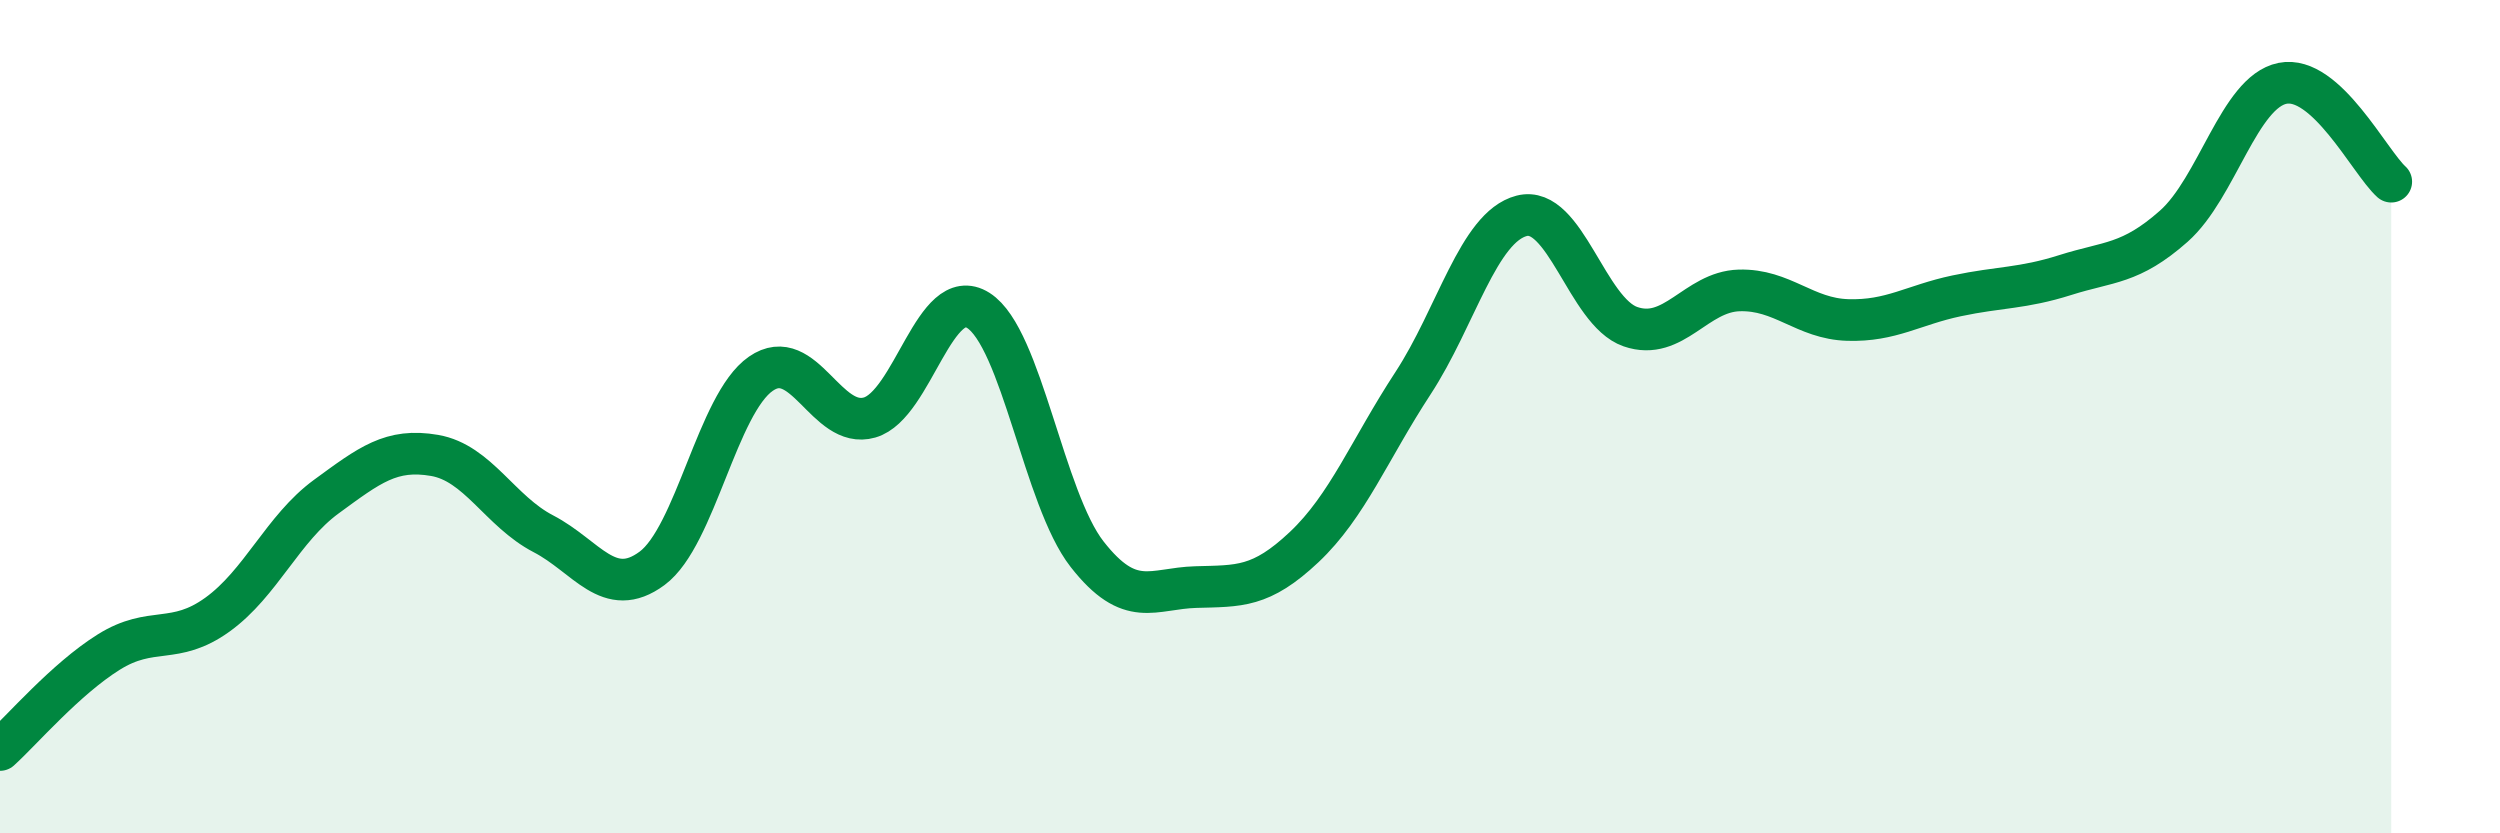
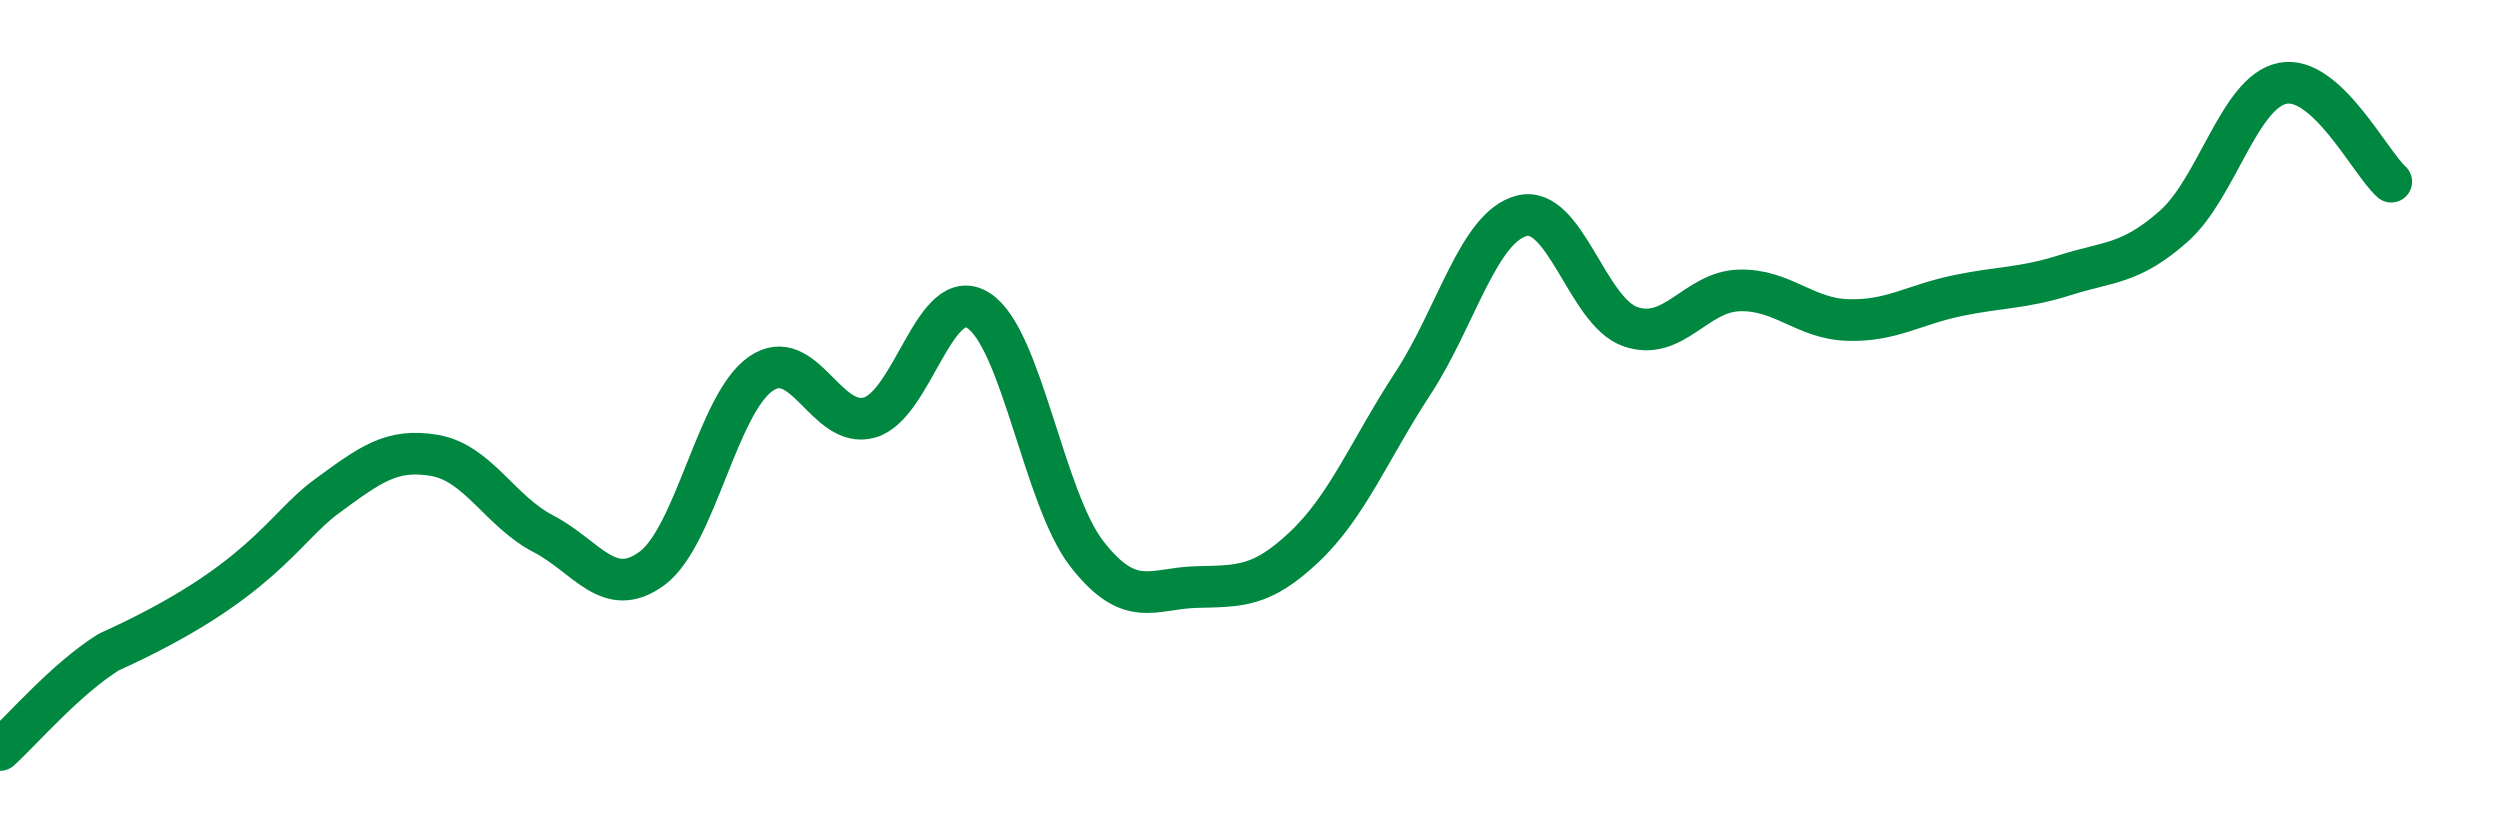
<svg xmlns="http://www.w3.org/2000/svg" width="60" height="20" viewBox="0 0 60 20">
-   <path d="M 0,18 C 0.52,17.53 1.57,16.3 2.61,15.65 C 3.65,15 4.18,15.5 5.22,14.75 C 6.26,14 6.79,12.68 7.83,11.92 C 8.87,11.16 9.39,10.75 10.43,10.93 C 11.47,11.11 12,12.27 13.04,12.81 C 14.08,13.35 14.61,14.41 15.65,13.64 C 16.69,12.87 17.22,9.69 18.26,8.97 C 19.3,8.25 19.83,10.32 20.87,10.02 C 21.91,9.72 22.44,6.79 23.48,7.45 C 24.52,8.11 25.05,11.97 26.09,13.3 C 27.13,14.63 27.66,14.12 28.7,14.09 C 29.74,14.06 30.26,14.11 31.3,13.13 C 32.34,12.15 32.87,10.79 33.91,9.2 C 34.95,7.61 35.48,5.45 36.52,5.18 C 37.56,4.91 38.09,7.48 39.13,7.84 C 40.17,8.2 40.7,7 41.74,6.97 C 42.78,6.94 43.31,7.65 44.35,7.68 C 45.39,7.71 45.92,7.32 46.96,7.1 C 48,6.88 48.53,6.93 49.57,6.6 C 50.61,6.27 51.13,6.35 52.17,5.43 C 53.21,4.51 53.74,2.21 54.78,2 C 55.82,1.79 56.87,3.89 57.39,4.36L57.39 20L0 20Z" fill="#008740" opacity="0.1" stroke-linecap="round" stroke-linejoin="round" />
-   <path d="M 0,18 C 0.52,17.53 1.57,16.3 2.61,15.65 C 3.65,15 4.18,15.5 5.22,14.75 C 6.26,14 6.79,12.68 7.83,11.92 C 8.87,11.16 9.39,10.75 10.43,10.93 C 11.47,11.11 12,12.27 13.04,12.81 C 14.08,13.35 14.61,14.41 15.65,13.64 C 16.69,12.87 17.22,9.69 18.26,8.97 C 19.3,8.25 19.83,10.32 20.87,10.02 C 21.91,9.72 22.44,6.79 23.48,7.45 C 24.52,8.11 25.05,11.97 26.09,13.3 C 27.13,14.63 27.66,14.12 28.7,14.09 C 29.74,14.06 30.26,14.11 31.3,13.13 C 32.34,12.15 32.87,10.79 33.91,9.2 C 34.95,7.61 35.48,5.45 36.52,5.18 C 37.56,4.91 38.09,7.48 39.13,7.84 C 40.17,8.2 40.7,7 41.74,6.97 C 42.78,6.94 43.31,7.65 44.35,7.68 C 45.39,7.71 45.92,7.32 46.96,7.1 C 48,6.88 48.53,6.93 49.57,6.6 C 50.61,6.27 51.13,6.35 52.17,5.43 C 53.21,4.51 53.74,2.21 54.78,2 C 55.82,1.79 56.87,3.89 57.39,4.36" stroke="#008740" stroke-width="1" fill="none" stroke-linecap="round" stroke-linejoin="round" />
+   <path d="M 0,18 C 0.52,17.53 1.57,16.3 2.61,15.65 C 6.26,14 6.79,12.68 7.83,11.92 C 8.87,11.16 9.39,10.75 10.43,10.93 C 11.47,11.11 12,12.27 13.04,12.81 C 14.08,13.35 14.61,14.41 15.65,13.64 C 16.69,12.87 17.22,9.69 18.26,8.97 C 19.3,8.25 19.83,10.32 20.87,10.02 C 21.91,9.72 22.44,6.79 23.48,7.45 C 24.52,8.11 25.05,11.97 26.09,13.3 C 27.13,14.63 27.66,14.12 28.7,14.09 C 29.74,14.06 30.26,14.11 31.3,13.13 C 32.34,12.15 32.87,10.79 33.91,9.2 C 34.95,7.61 35.48,5.45 36.52,5.18 C 37.56,4.91 38.09,7.48 39.13,7.84 C 40.17,8.2 40.7,7 41.74,6.97 C 42.78,6.94 43.31,7.65 44.35,7.68 C 45.39,7.71 45.92,7.32 46.96,7.1 C 48,6.88 48.53,6.93 49.57,6.6 C 50.61,6.27 51.13,6.35 52.17,5.43 C 53.21,4.51 53.74,2.21 54.78,2 C 55.82,1.79 56.87,3.89 57.39,4.36" stroke="#008740" stroke-width="1" fill="none" stroke-linecap="round" stroke-linejoin="round" />
</svg>